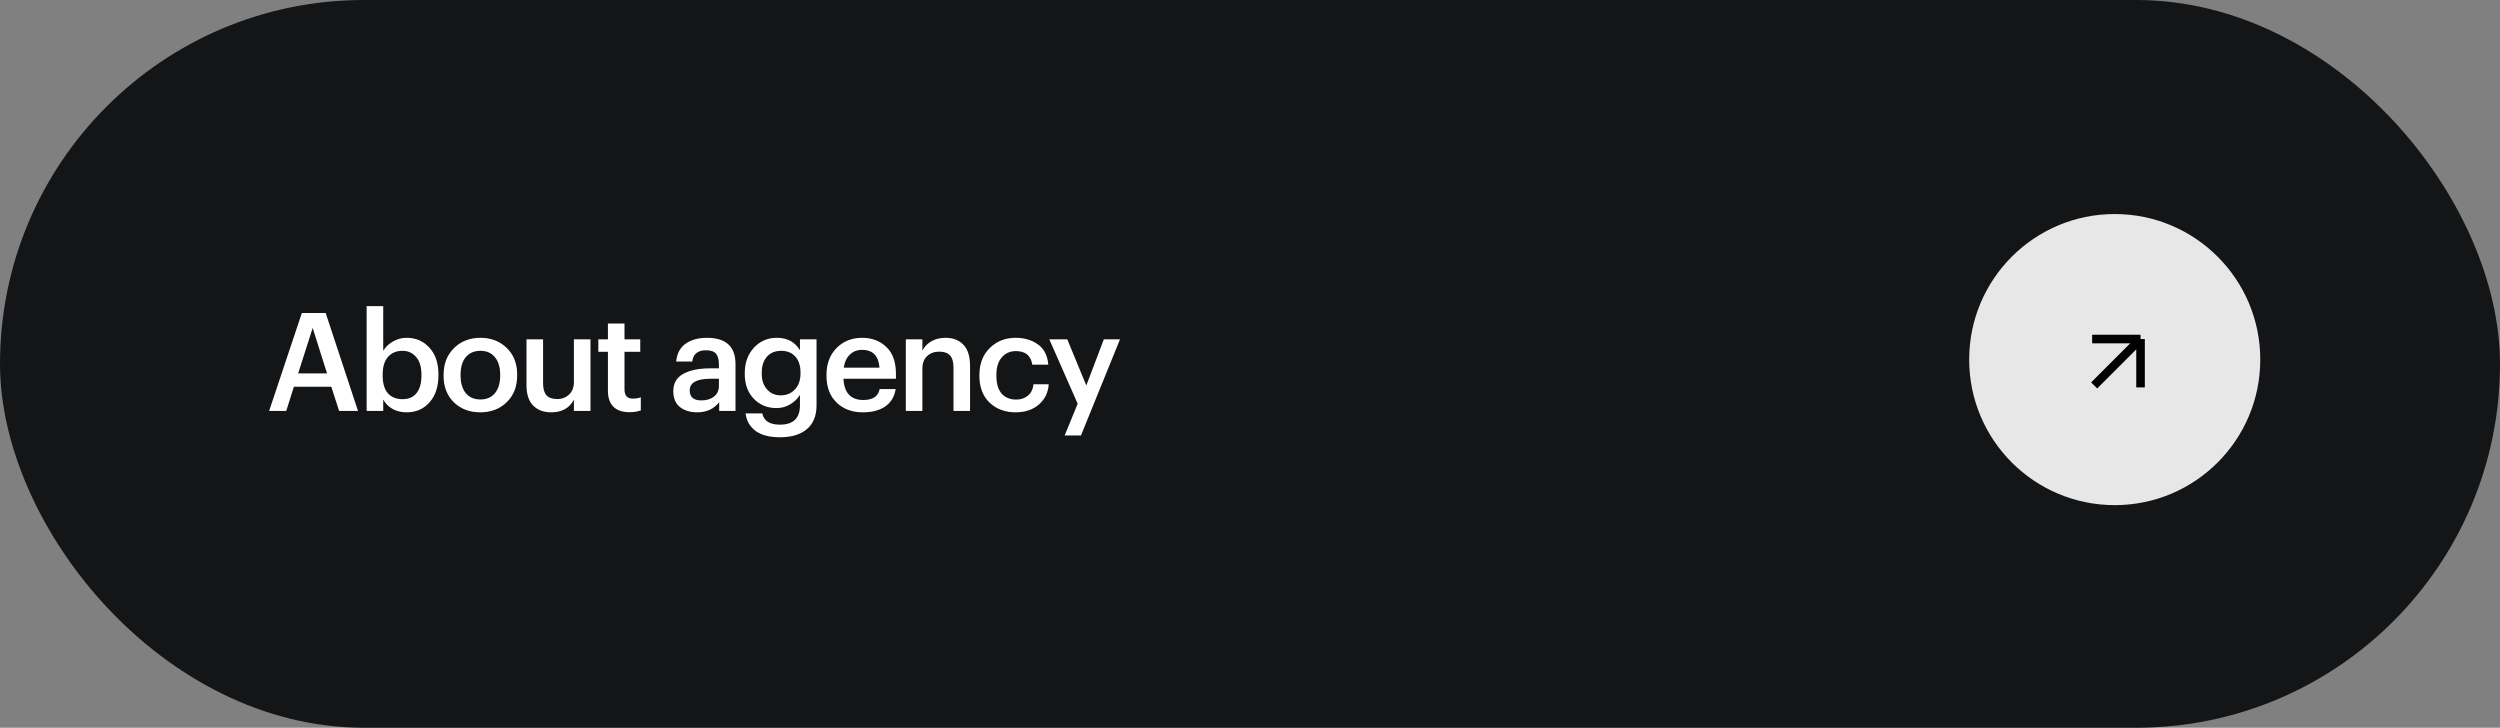
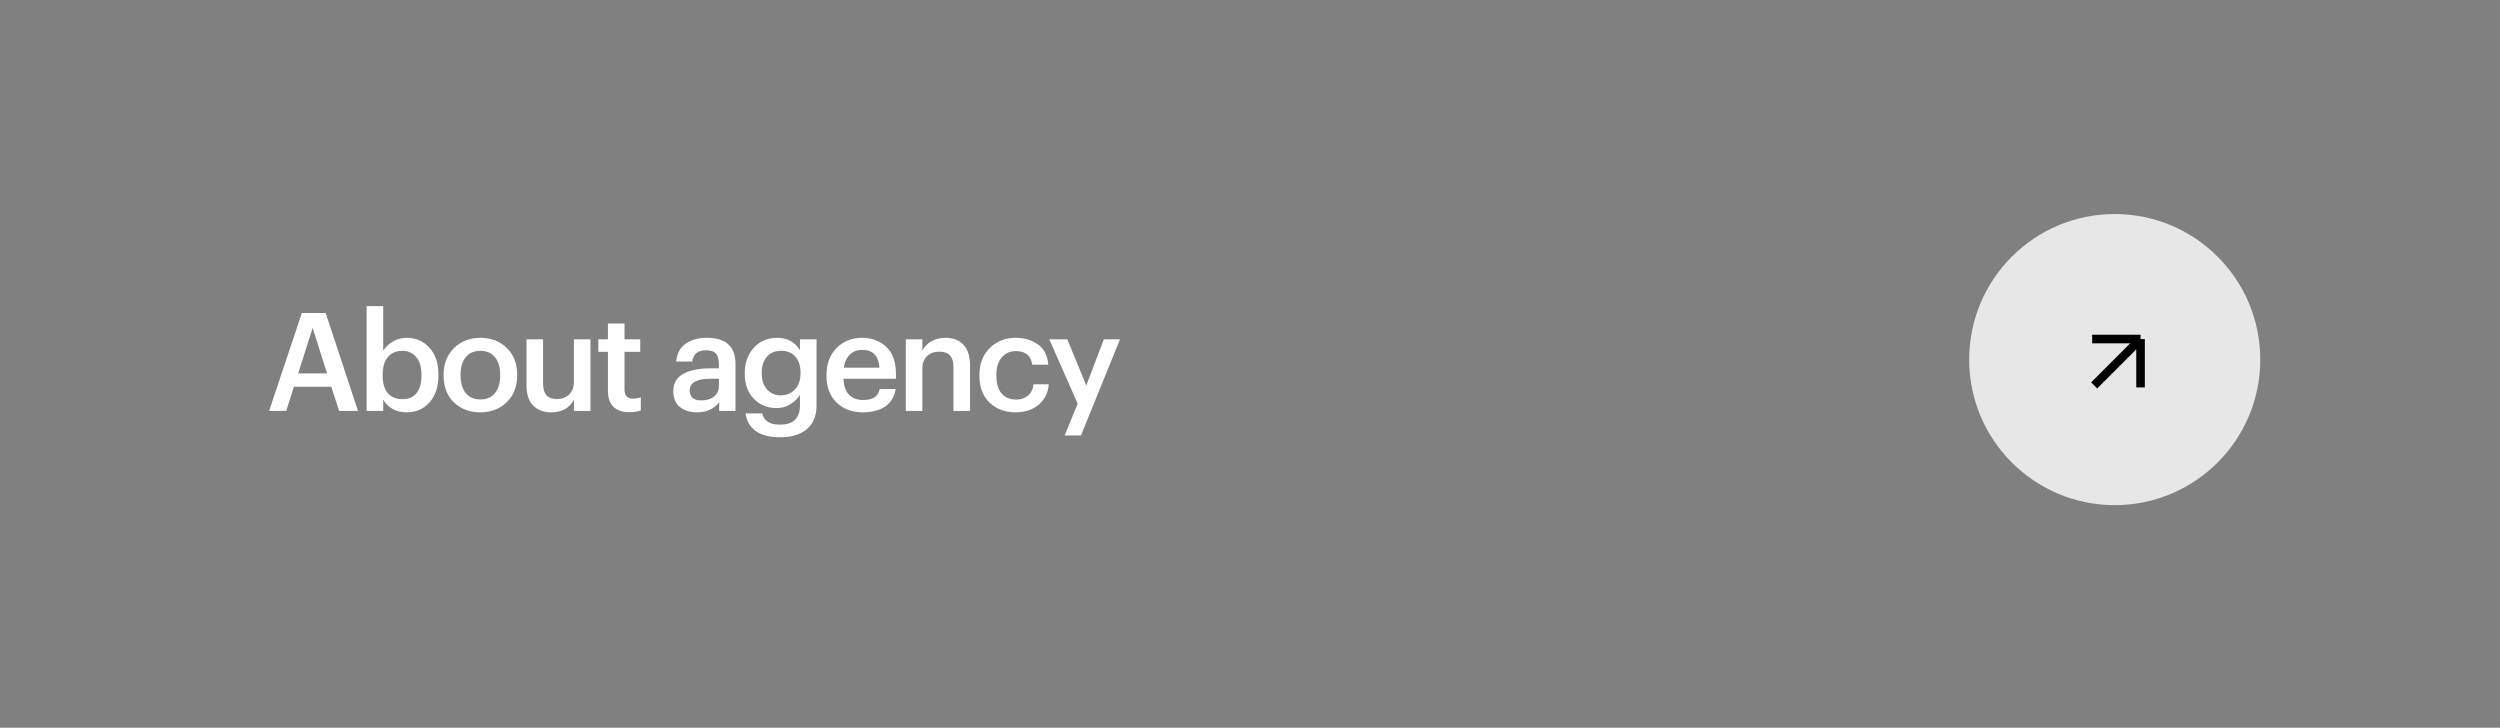
<svg xmlns="http://www.w3.org/2000/svg" width="292" height="85" viewBox="0 0 292 85" fill="none">
  <rect x="0" y="0" width="292" height="85" fill="#808080" stroke="none" />
-   <rect width="292" height="85" rx="42.5" fill="#131517" />
  <path d="M35.256 36.56H38.04L41.816 48H39.608L38.696 45.168H34.328L33.432 48H31.432L35.256 36.56ZM34.824 43.616H38.2L36.52 38.304L34.824 43.616ZM47.496 48.16C46.856 48.16 46.297 48.021 45.816 47.744C45.347 47.467 44.995 47.104 44.761 46.656V48H42.825V35.76H44.761V40.976C45.006 40.549 45.374 40.192 45.864 39.904C46.366 39.605 46.91 39.456 47.496 39.456C48.574 39.456 49.459 39.84 50.153 40.608C50.856 41.365 51.209 42.4 51.209 43.712V43.84C51.209 45.163 50.862 46.213 50.169 46.992C49.486 47.771 48.595 48.16 47.496 48.16ZM47.017 46.624C47.731 46.624 48.275 46.389 48.648 45.92C49.032 45.451 49.224 44.768 49.224 43.872V43.744C49.224 42.848 49.017 42.165 48.6 41.696C48.195 41.216 47.662 40.976 47.001 40.976C46.297 40.976 45.736 41.211 45.321 41.68C44.904 42.149 44.697 42.837 44.697 43.744V43.872C44.697 44.779 44.899 45.467 45.304 45.936C45.721 46.395 46.291 46.624 47.017 46.624ZM56.116 46.656C56.841 46.656 57.407 46.411 57.812 45.92C58.217 45.419 58.42 44.736 58.42 43.872V43.76C58.42 42.896 58.217 42.219 57.812 41.728C57.407 41.227 56.841 40.976 56.116 40.976C55.391 40.976 54.82 41.221 54.404 41.712C53.999 42.203 53.796 42.88 53.796 43.744V43.872C53.796 44.736 53.999 45.419 54.404 45.92C54.809 46.411 55.38 46.656 56.116 46.656ZM59.188 46.976C58.377 47.765 57.348 48.16 56.1 48.16C54.852 48.16 53.823 47.771 53.012 46.992C52.212 46.203 51.812 45.173 51.812 43.904V43.776C51.812 42.496 52.217 41.456 53.028 40.656C53.839 39.856 54.868 39.456 56.116 39.456C57.353 39.456 58.377 39.851 59.188 40.64C59.999 41.429 60.404 42.459 60.404 43.728V43.856C60.404 45.147 59.999 46.187 59.188 46.976ZM64.376 48.16C63.501 48.16 62.802 47.899 62.28 47.376C61.757 46.853 61.496 46.059 61.496 44.992V39.632H63.432V44.768C63.432 45.408 63.565 45.877 63.832 46.176C64.098 46.464 64.514 46.608 65.08 46.608C65.634 46.608 66.098 46.432 66.472 46.08C66.845 45.728 67.032 45.237 67.032 44.608V39.632H68.968V48H67.032V46.688C66.509 47.669 65.624 48.16 64.376 48.16ZM73.534 48.144C72.702 48.144 72.072 47.931 71.646 47.504C71.219 47.077 71.006 46.464 71.006 45.664V41.088H69.886V39.632H71.006V37.792H72.942V39.632H74.782V41.088H72.942V45.488C72.942 46.203 73.262 46.56 73.902 46.56C74.286 46.56 74.6 46.507 74.846 46.4V47.936C74.472 48.075 74.035 48.144 73.534 48.144ZM81.442 48.16C80.62 48.16 79.948 47.957 79.425 47.552C78.903 47.136 78.641 46.512 78.641 45.68C78.641 44.763 79.031 44.091 79.809 43.664C80.599 43.237 81.639 43.024 82.93 43.024H83.969V42.592C83.969 42.005 83.858 41.579 83.633 41.312C83.409 41.045 83.015 40.912 82.45 40.912C81.5 40.912 80.967 41.349 80.85 42.224H78.978C79.063 41.296 79.431 40.603 80.082 40.144C80.732 39.685 81.559 39.456 82.561 39.456C84.791 39.456 85.906 40.475 85.906 42.512V48H84.001V46.976C83.383 47.765 82.529 48.16 81.442 48.16ZM81.906 46.768C82.524 46.768 83.02 46.619 83.394 46.32C83.778 46.021 83.969 45.605 83.969 45.072V44.24H82.978C81.367 44.24 80.561 44.693 80.561 45.6C80.561 46.379 81.01 46.768 81.906 46.768ZM91.115 51.072C89.867 51.072 88.907 50.821 88.235 50.32C87.574 49.819 87.19 49.141 87.083 48.288H89.035C89.216 49.163 89.904 49.6 91.099 49.6C92.656 49.6 93.435 48.848 93.435 47.344V46.112C93.19 46.539 92.816 46.907 92.315 47.216C91.824 47.515 91.286 47.664 90.699 47.664C89.632 47.664 88.747 47.301 88.043 46.576C87.339 45.84 86.987 44.875 86.987 43.68V43.568C86.987 42.384 87.339 41.403 88.043 40.624C88.758 39.845 89.659 39.456 90.747 39.456C91.963 39.456 92.859 39.941 93.435 40.912V39.632H95.371V47.376C95.36 48.592 94.982 49.509 94.235 50.128C93.488 50.757 92.448 51.072 91.115 51.072ZM91.179 46.176C91.862 46.176 92.416 45.947 92.843 45.488C93.28 45.029 93.499 44.405 93.499 43.616V43.504C93.499 42.704 93.296 42.085 92.891 41.648C92.496 41.2 91.947 40.976 91.243 40.976C90.528 40.976 89.968 41.211 89.563 41.68C89.168 42.139 88.971 42.757 88.971 43.536V43.664C88.971 44.421 89.179 45.029 89.595 45.488C90.011 45.947 90.539 46.176 91.179 46.176ZM100.774 48.16C99.516 48.16 98.492 47.776 97.703 47.008C96.924 46.24 96.534 45.205 96.534 43.904V43.776C96.534 42.496 96.924 41.456 97.703 40.656C98.492 39.856 99.489 39.456 100.694 39.456C101.825 39.456 102.764 39.808 103.51 40.512C104.268 41.216 104.646 42.272 104.646 43.68V44.24H98.519C98.55 45.04 98.758 45.653 99.142 46.08C99.537 46.507 100.097 46.72 100.822 46.72C101.953 46.72 102.593 46.293 102.742 45.44H104.614C104.476 46.325 104.07 47.003 103.398 47.472C102.737 47.931 101.862 48.16 100.774 48.16ZM102.726 42.944C102.62 41.557 101.942 40.864 100.694 40.864C100.118 40.864 99.638 41.051 99.254 41.424C98.881 41.787 98.647 42.293 98.55 42.944H102.726ZM105.798 39.632H107.734V40.96C107.948 40.523 108.284 40.165 108.742 39.888C109.212 39.6 109.777 39.456 110.438 39.456C111.324 39.456 112.022 39.728 112.534 40.272C113.046 40.805 113.302 41.627 113.302 42.736V48H111.366V42.912C111.366 42.272 111.233 41.808 110.966 41.52C110.7 41.221 110.278 41.072 109.702 41.072C109.126 41.072 108.652 41.248 108.278 41.6C107.916 41.941 107.734 42.432 107.734 43.072V48H105.798V39.632ZM118.619 48.16C117.392 48.16 116.379 47.781 115.579 47.024C114.79 46.256 114.395 45.221 114.395 43.92V43.792C114.395 42.501 114.795 41.456 115.595 40.656C116.406 39.856 117.414 39.456 118.619 39.456C119.643 39.456 120.512 39.712 121.227 40.224C121.942 40.725 122.347 41.515 122.443 42.592H120.571C120.411 41.536 119.771 41.008 118.651 41.008C117.979 41.008 117.43 41.253 117.003 41.744C116.587 42.235 116.379 42.907 116.379 43.76V43.888C116.379 44.795 116.582 45.488 116.987 45.968C117.403 46.437 117.974 46.672 118.699 46.672C119.232 46.672 119.686 46.517 120.059 46.208C120.432 45.899 120.651 45.456 120.715 44.88H122.491C122.427 45.851 122.043 46.64 121.339 47.248C120.635 47.856 119.728 48.16 118.619 48.16ZM125.872 47.152L122.56 39.632H124.656L126.88 45.024L128.928 39.632H130.816L126.256 50.864H124.352L125.872 47.152Z" fill="white" />
  <circle cx="247" cy="42" r="17" fill="#E7E7E7" />
  <path d="M244.599 45.017L250.016 39.6M250.016 39.6H244.364M250.016 39.6V45.252" stroke="black" />
</svg>